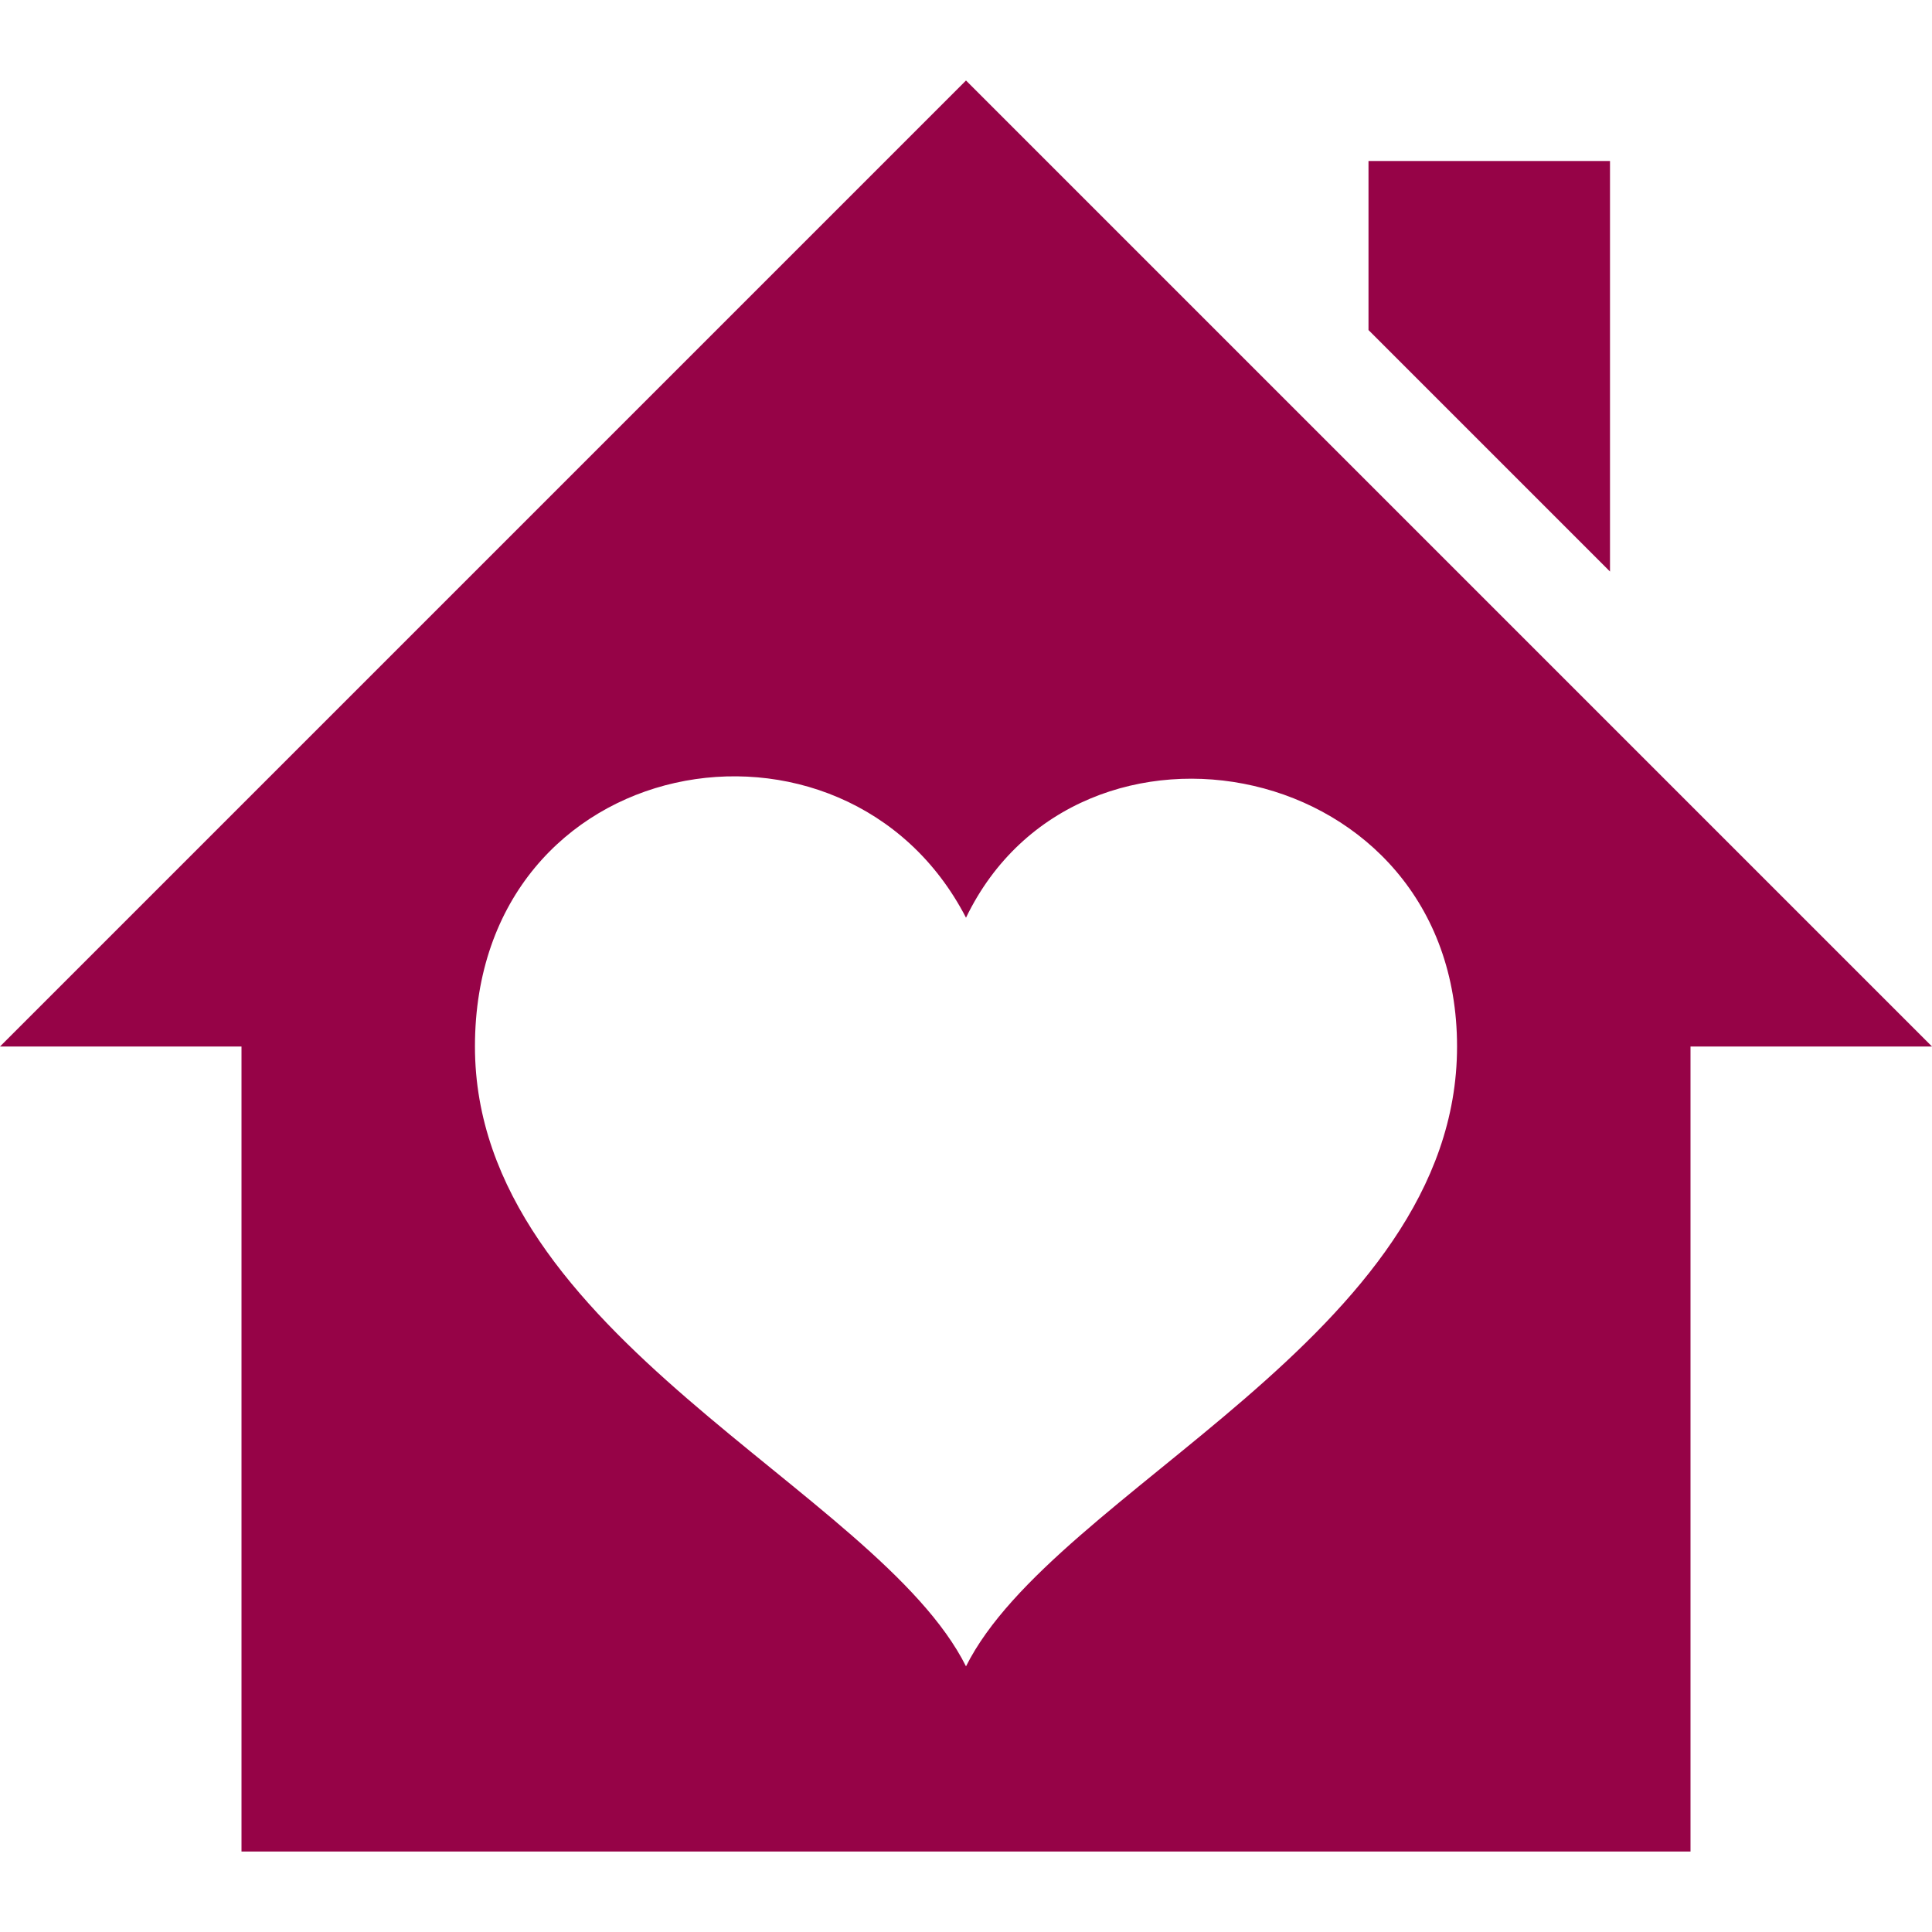
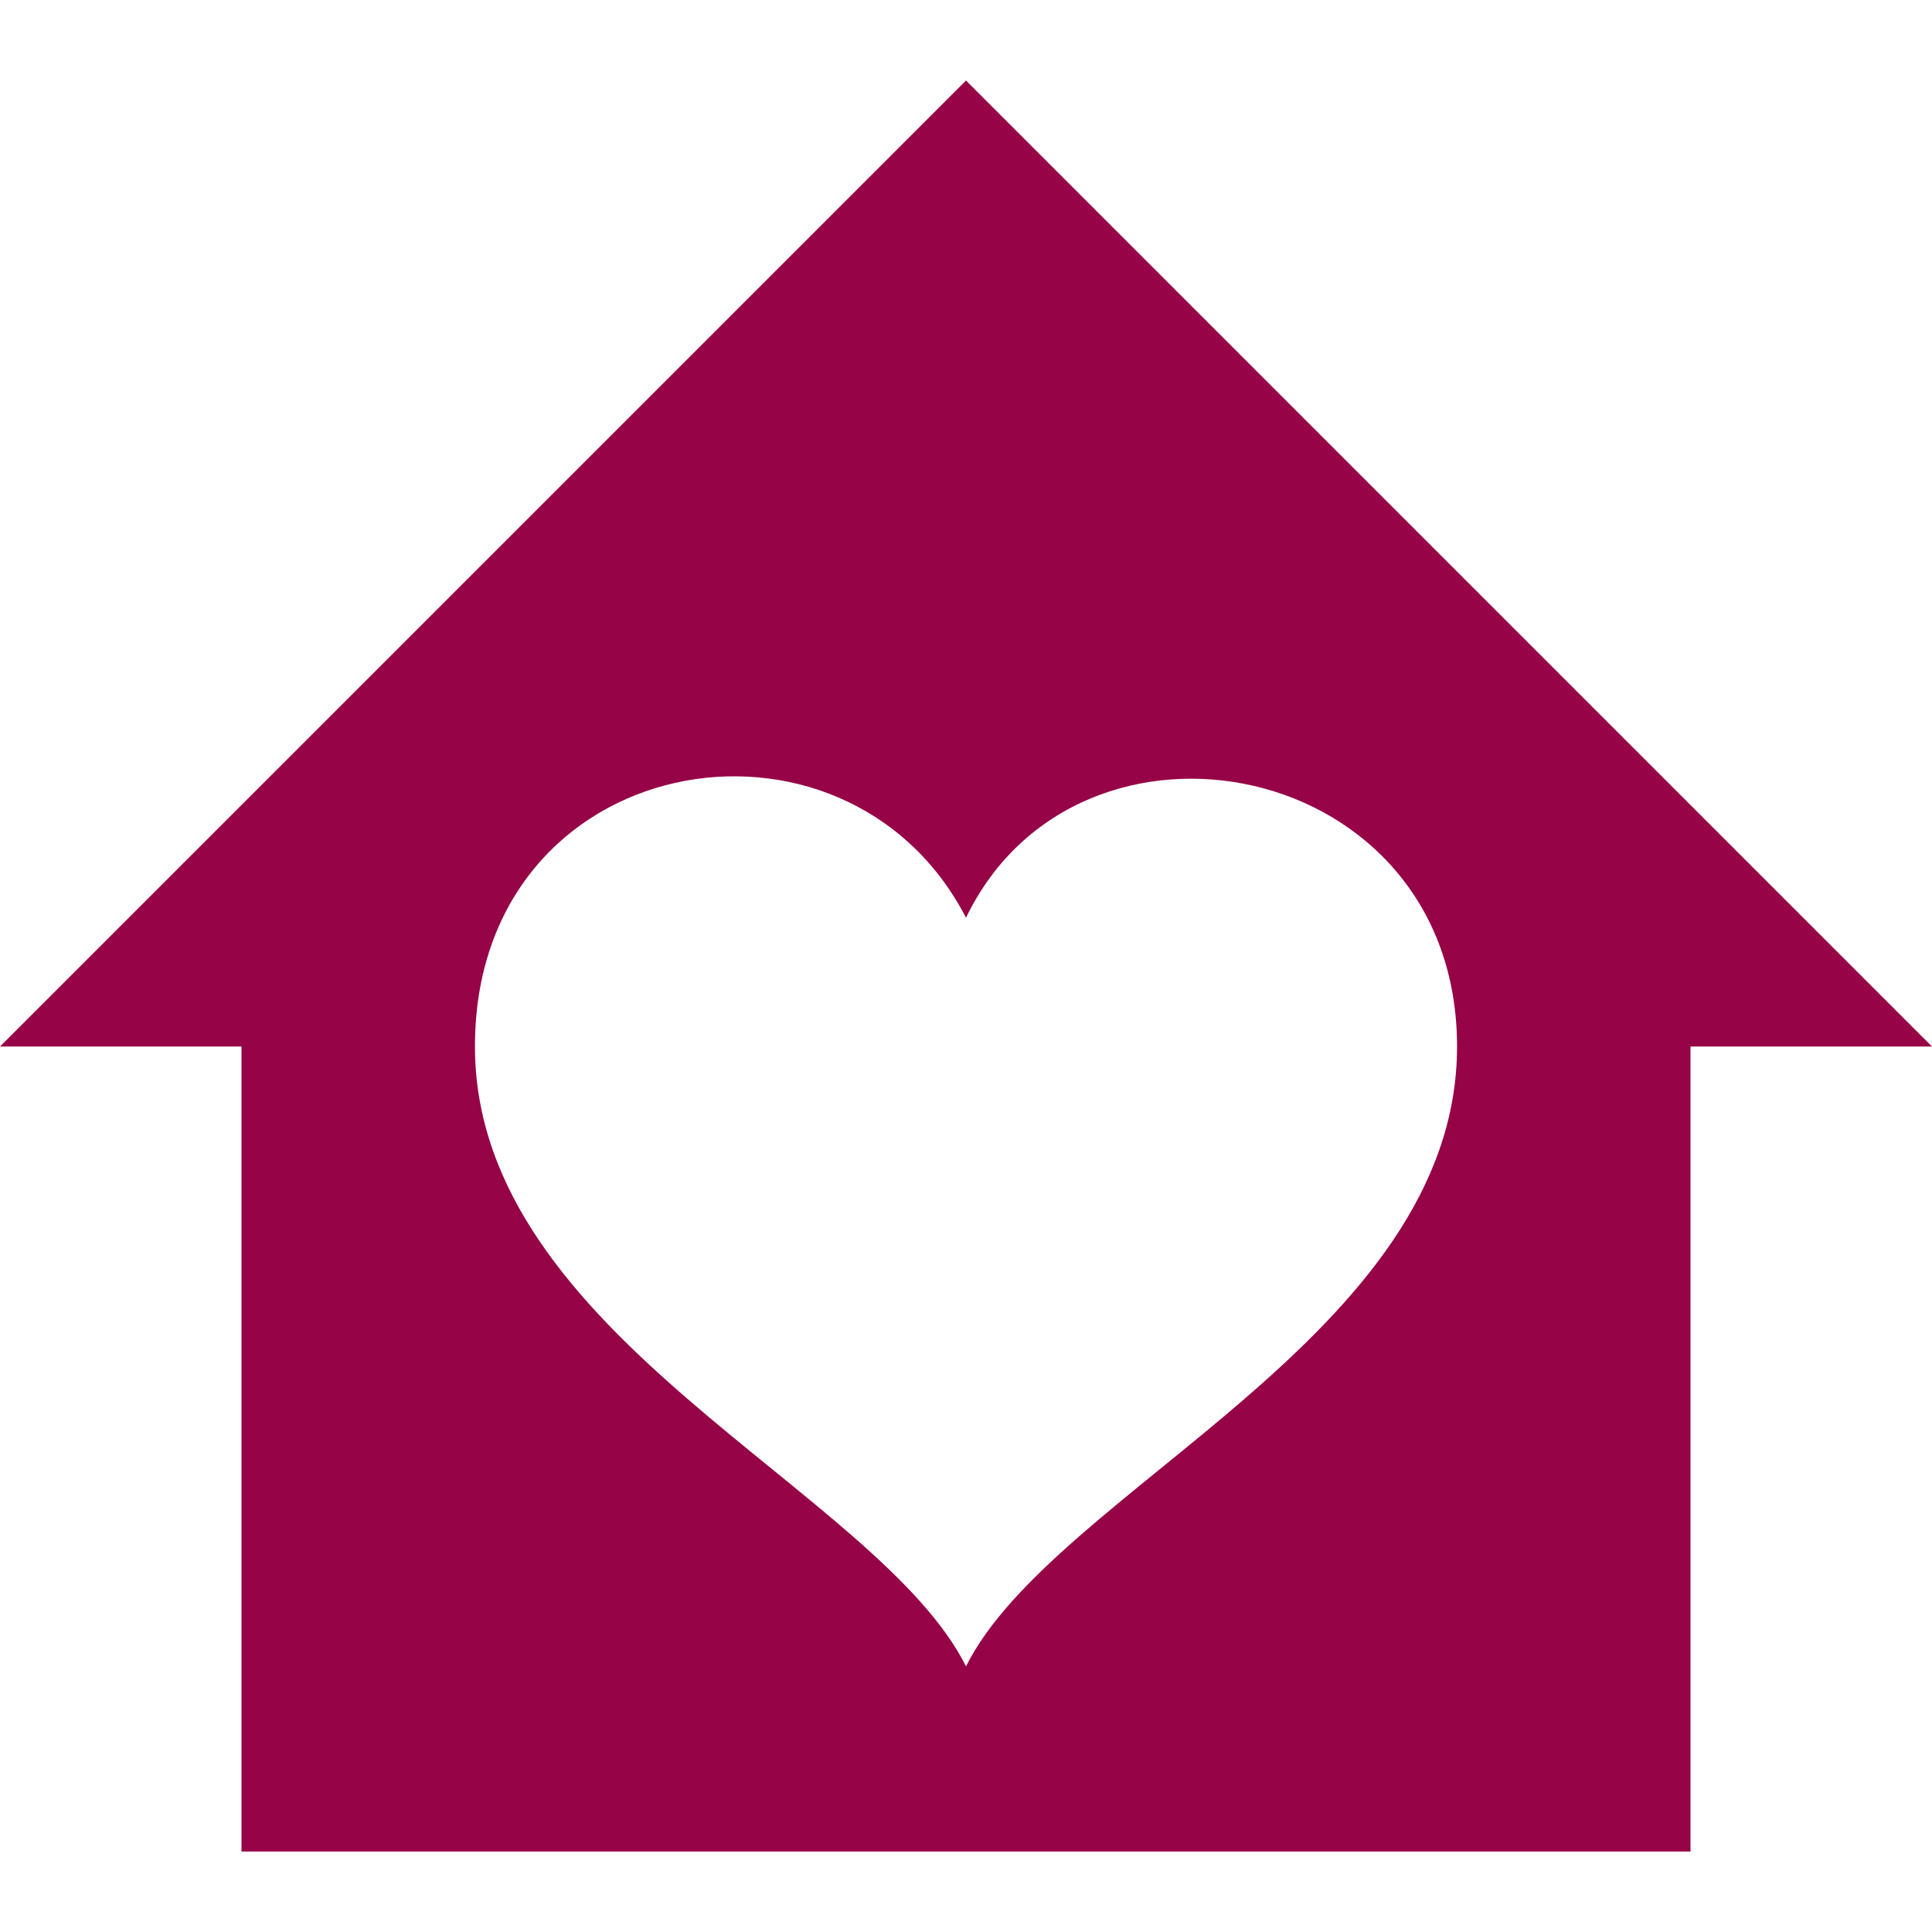
<svg xmlns="http://www.w3.org/2000/svg" version="1.1" id="レイヤー_1" x="0px" y="0px" viewBox="0 0 24 24" style="enable-background:new 0 0 24 24;" xml:space="preserve">
  <style type="text/css">
	.st0{fill:#960347;}
</style>
  <g>
-     <polygon class="st0" points="20,2 17,2 17,4.1 20,7.1  " />
    <path class="st0" d="M12,1L0,13h3v10h18V13h3L12,1z M12,20.7c-1.1-2.2-6.1-4.1-6.1-7.7c0-3.7,4.6-4.5,6.1-1.6   c1.4-2.9,6.1-2,6.1,1.6S13.1,18.5,12,20.7z" />
  </g>
</svg>